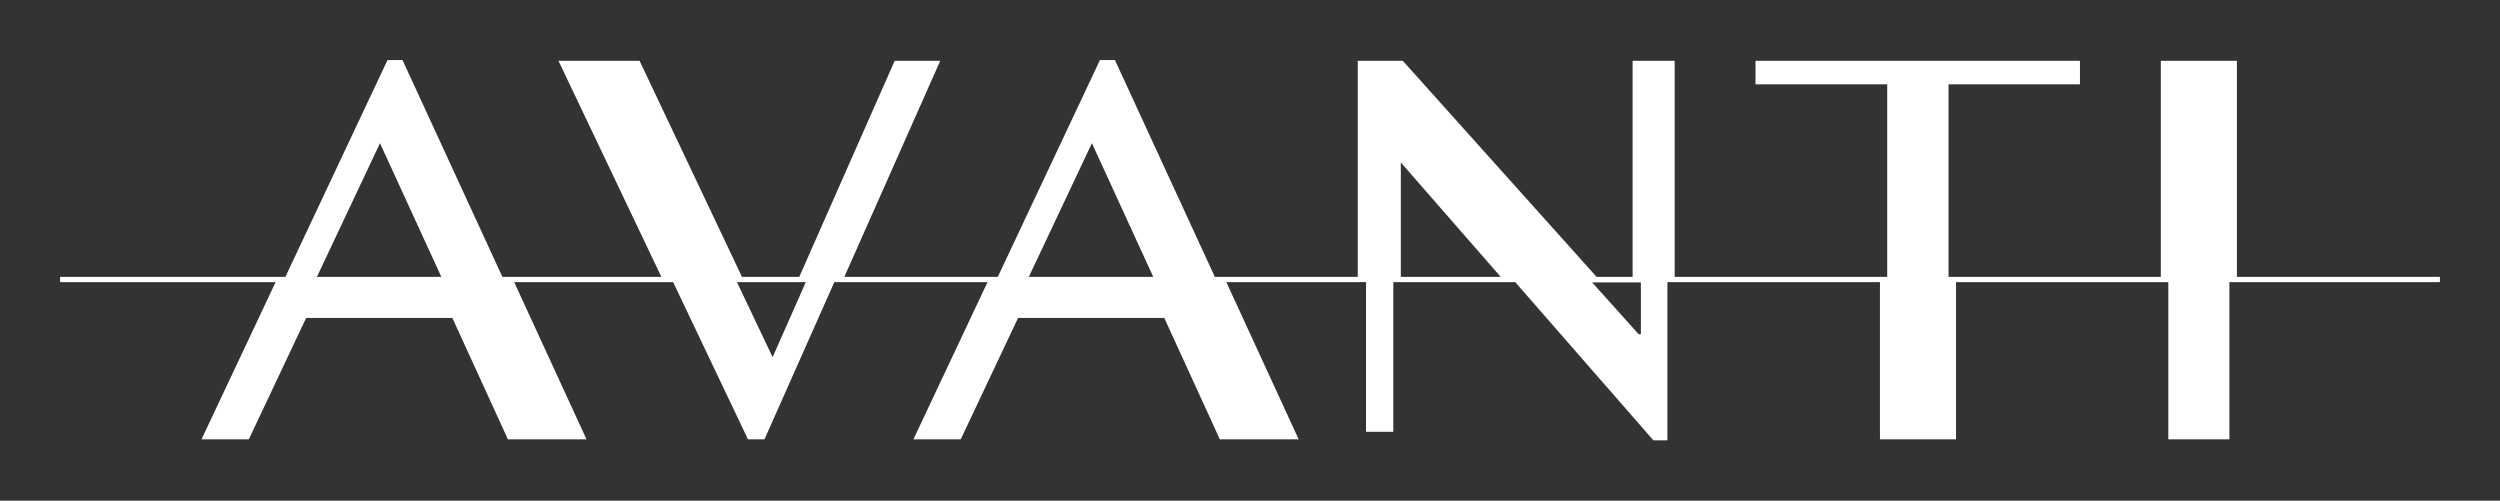
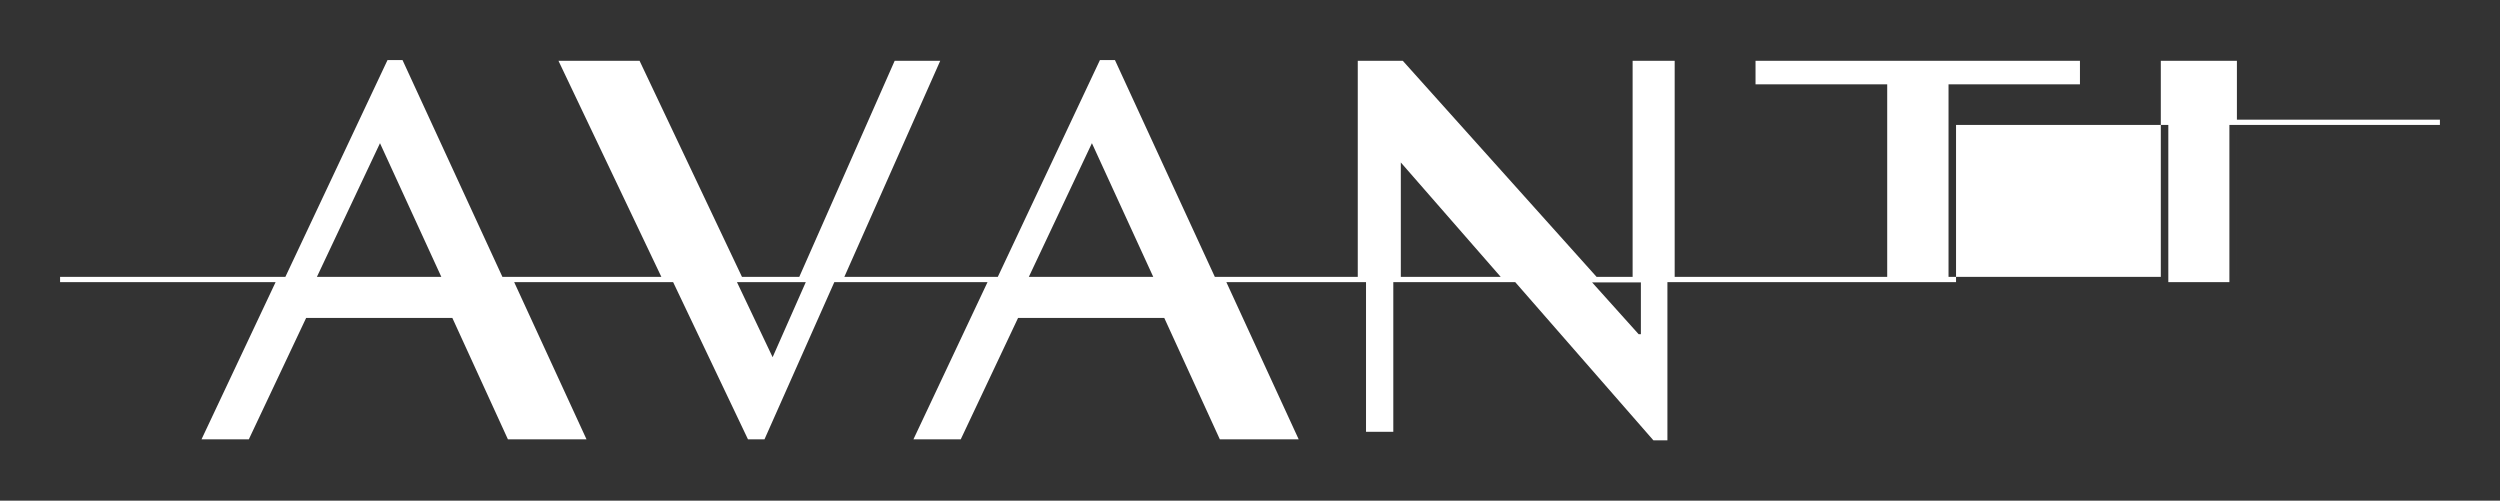
<svg xmlns="http://www.w3.org/2000/svg" id="Layer_1" version="1.1" viewBox="0 0 998.7 200">
  <rect x="0" y="0" width="998.7" height="200" fill="#333333" stroke="none" />
  <defs>
    <style>
      .st0 {
        fill: #fff;
      }
    </style>
  </defs>
-   <path class="st0" d="M655.5,133.5h-.9l-18.6-20.7h19.5v20.7ZM559.6,110.6v-45.7l39.9,45.7h-39.9ZM411,110.6l25.2-53.4,24.5,53.4h-49.7ZM308.7,142.8l-14.3-30.1h27.5l-13.3,30.1ZM126.6,110.6l25.2-53.4,24.5,53.4h-49.7ZM893.6,110.6V24.3h-30.4v86.3h-84.8V33.7h52.5v-9.4h-129.6v9.4h52.6v76.9h-84.9V24.3h-16.8v86.3h-14.4l-77.4-86.3h-18v86.3h-57.1l-39.9-86.6h-6l-40.8,86.6h-61.3l38.3-86.3h-18.2l-38.1,86.3h-22.9l-40.9-86.3h-32.4l41.1,86.3h-63.5l-39.9-86.6h-6l-40.8,86.6H24v2.1h86.1l-29.6,62.8h18.9l22.9-48.5h58.4l22.2,48.5h31.4l-28.9-62.8h63.5l29.9,62.8h6.6l27.9-62.8h61.2l-29.6,62.8h18.9l22.9-48.5h58.4l22.2,48.5h31.5l-28.9-62.8h55.8v59.8h10.9v-59.8h48.7l55.2,63.2h5.6v-63.2h84.9v62.8h30.4v-62.8h84.8v62.8h24.4v-62.8h84.1v-2.1h-81.1Z" />
+   <path class="st0" d="M655.5,133.5h-.9l-18.6-20.7h19.5v20.7ZM559.6,110.6v-45.7l39.9,45.7h-39.9ZM411,110.6l25.2-53.4,24.5,53.4h-49.7ZM308.7,142.8l-14.3-30.1h27.5l-13.3,30.1ZM126.6,110.6l25.2-53.4,24.5,53.4h-49.7ZM893.6,110.6V24.3h-30.4v86.3h-84.8V33.7h52.5v-9.4h-129.6v9.4h52.6v76.9h-84.9V24.3h-16.8v86.3h-14.4l-77.4-86.3h-18v86.3h-57.1l-39.9-86.6h-6l-40.8,86.6h-61.3l38.3-86.3h-18.2l-38.1,86.3h-22.9l-40.9-86.3h-32.4l41.1,86.3h-63.5l-39.9-86.6h-6l-40.8,86.6H24v2.1h86.1l-29.6,62.8h18.9l22.9-48.5h58.4l22.2,48.5h31.4l-28.9-62.8h63.5l29.9,62.8h6.6l27.9-62.8h61.2l-29.6,62.8h18.9l22.9-48.5h58.4l22.2,48.5h31.5l-28.9-62.8h55.8v59.8h10.9v-59.8h48.7l55.2,63.2h5.6v-63.2h84.9h30.4v-62.8h84.8v62.8h24.4v-62.8h84.1v-2.1h-81.1Z" />
</svg>